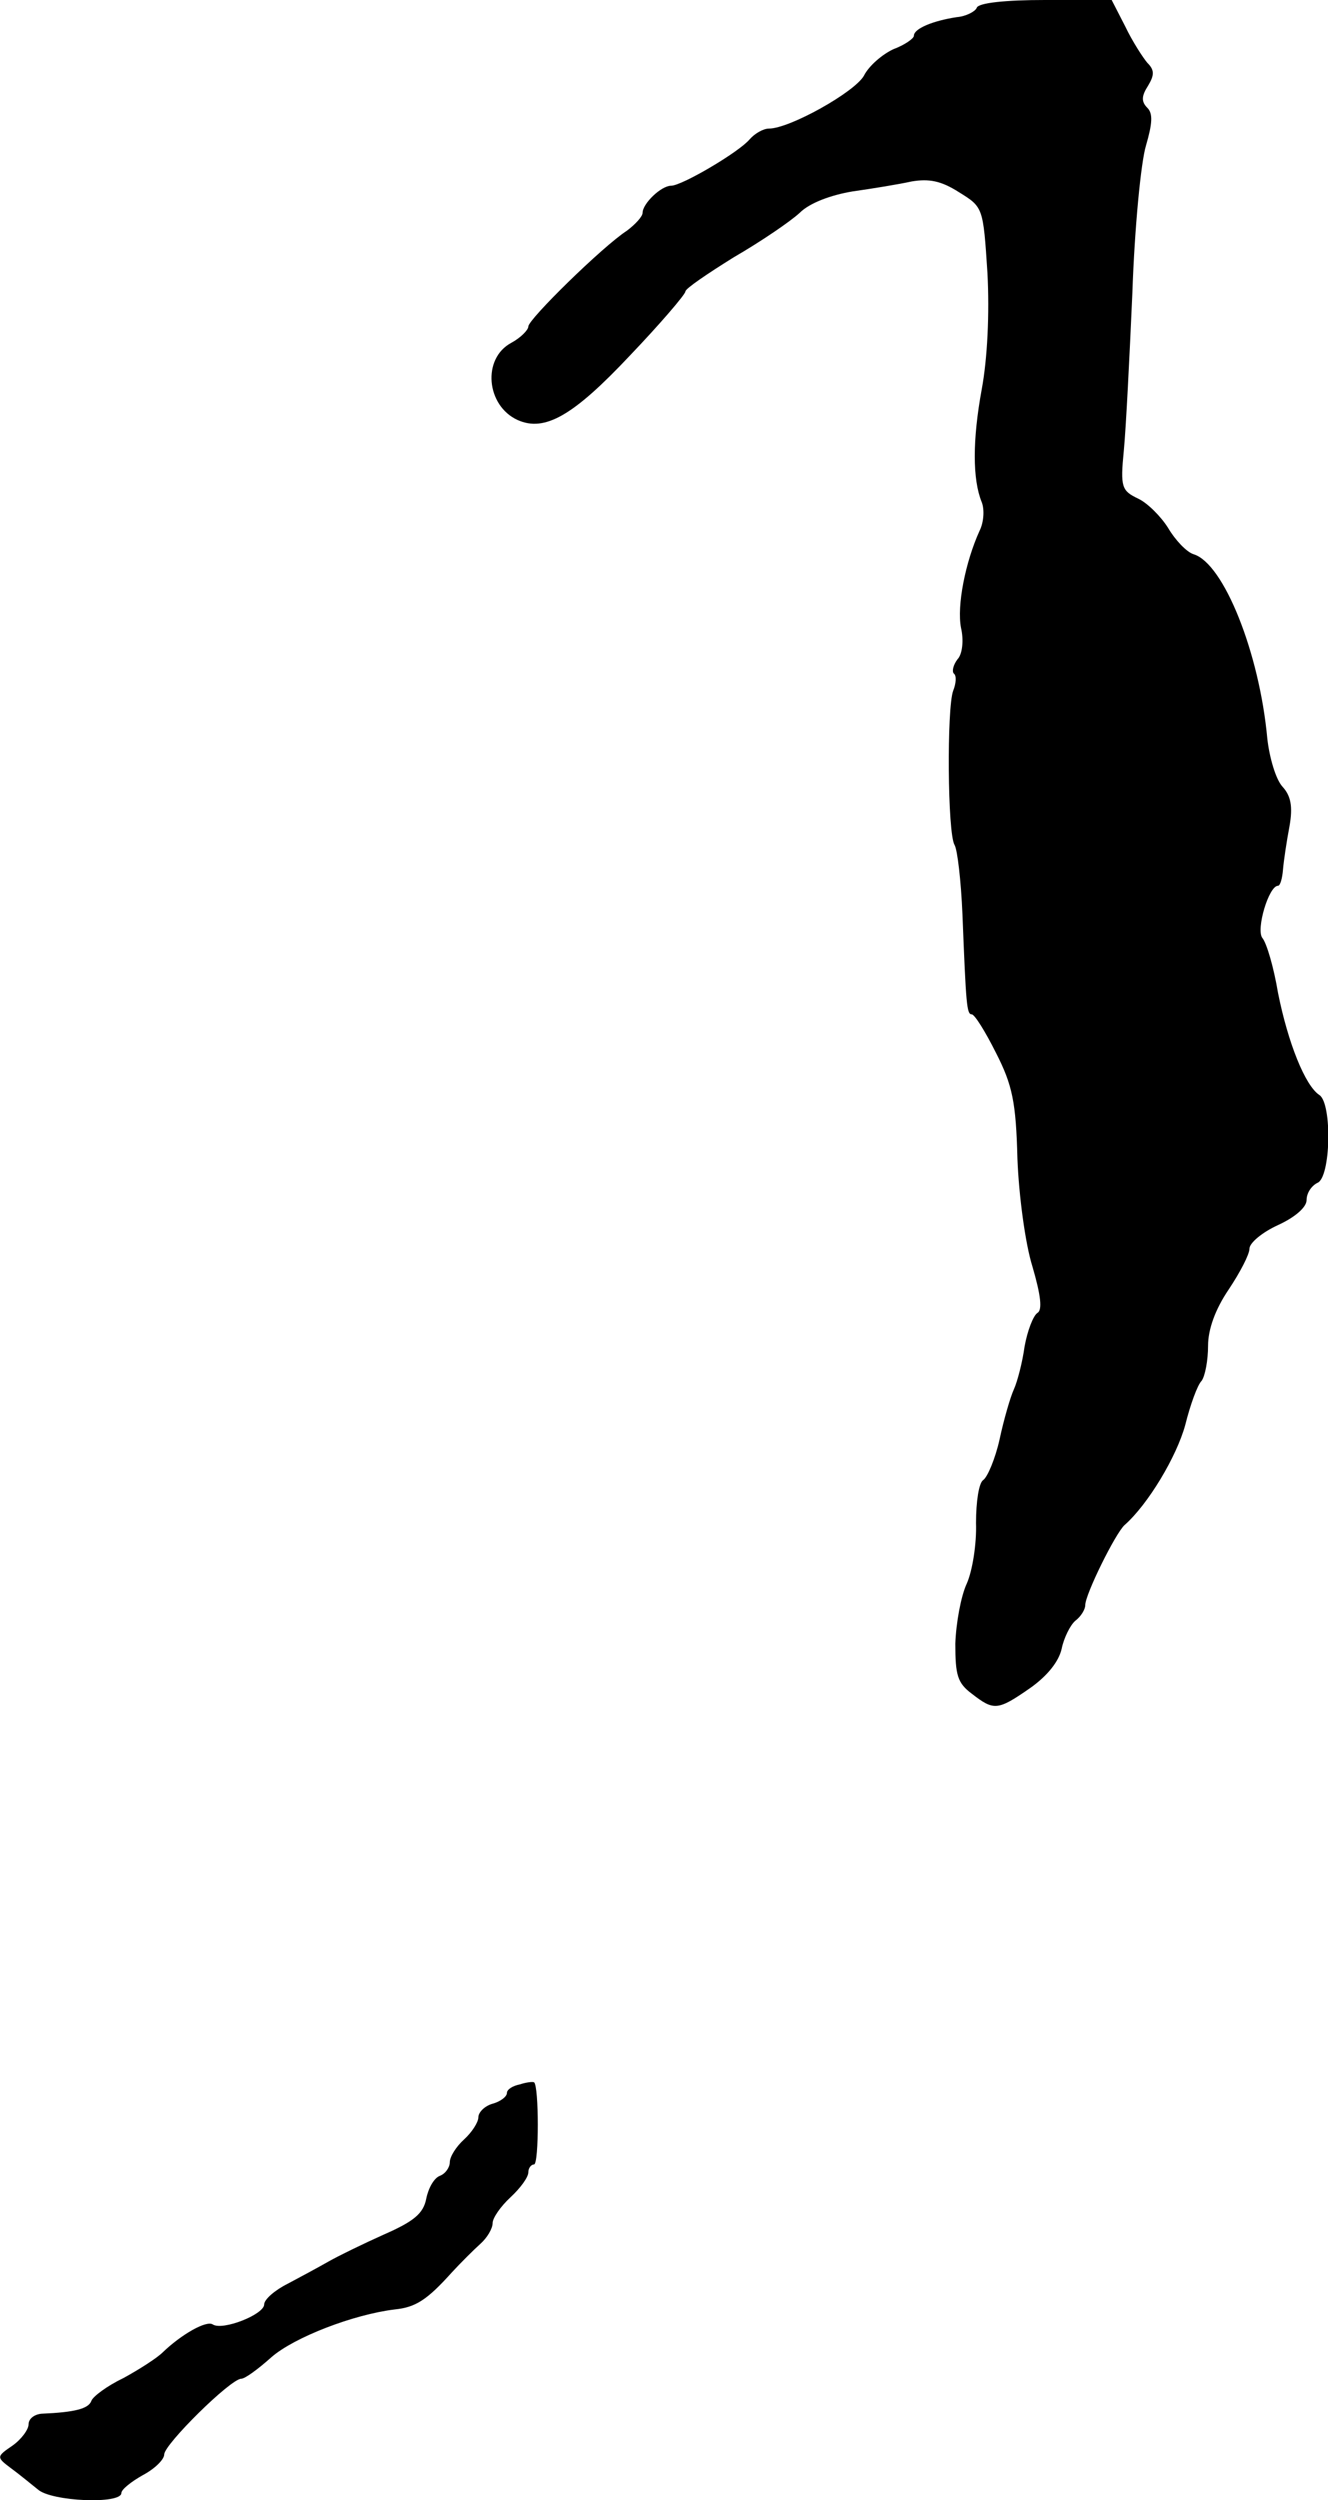
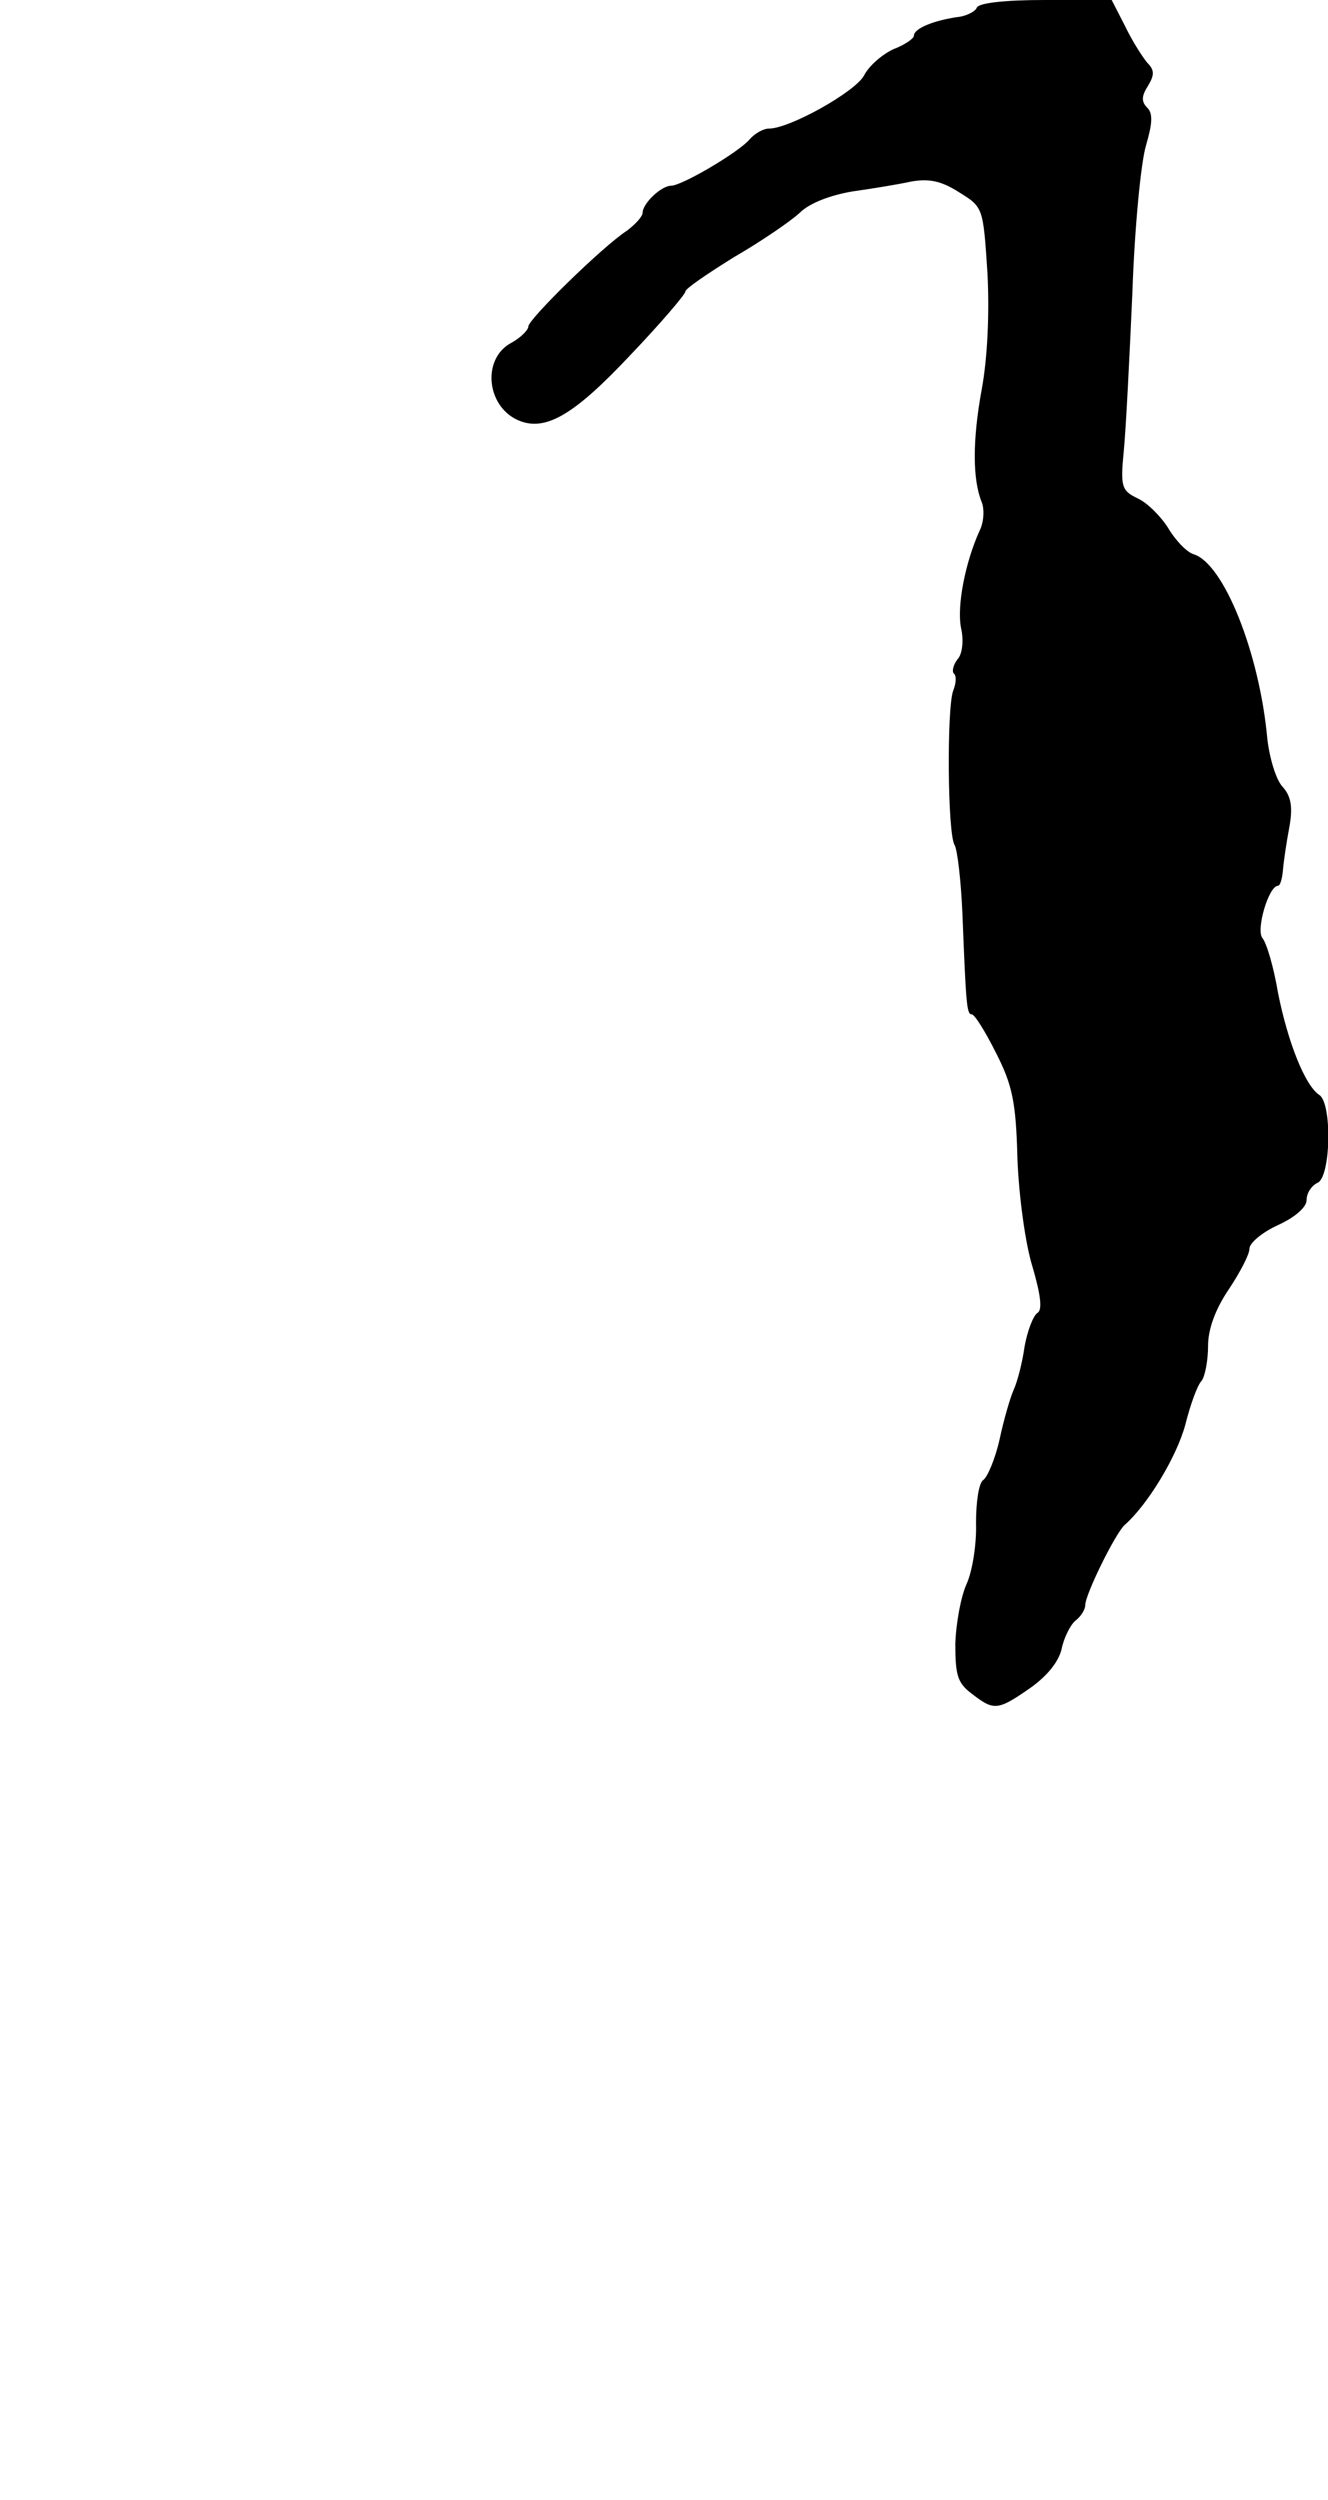
<svg xmlns="http://www.w3.org/2000/svg" version="1.0" width="186pt" height="350pt" viewBox="0 0 186 350" preserveAspectRatio="xMidYMid meet">
  <g transform="translate(0,350) scale(0.1,-0.1)" fill="#000000" stroke="none">
    <path d="M1368 3489 c-2 -5 -15 -12 -28 -13 -33 -5 -60 -16 -60 -26 0 -4 -13 -13 -29 -19 -15 -7 -34 -23 -41 -37 -13 -23 -104 -74 -133 -74 -8 0 -20 -7 -27 -15 -15 -18 -95 -65 -110 -65 -14 0 -40 -25 -40 -38 0 -5 -10 -16 -22 -25 -34 -22 -138 -124 -138 -134 0 -5 -11 -16 -24 -23 -41 -22 -35 -88 9 -108 38 -17 78 6 157 90 43 45 78 86 78 90 0 4 31 25 68 48 38 22 79 50 92 62 14 14 44 25 74 30 28 4 65 10 83 14 24 4 41 1 66 -15 34 -21 34 -21 40 -113 3 -57 0 -120 -8 -163 -13 -71 -13 -126 0 -158 4 -10 3 -28 -3 -40 -20 -44 -32 -105 -26 -136 4 -17 2 -37 -5 -44 -6 -8 -8 -17 -5 -20 4 -3 3 -14 -1 -24 -9 -24 -8 -200 2 -216 4 -7 9 -50 11 -97 5 -127 6 -140 13 -140 4 0 19 -24 34 -54 23 -45 28 -69 30 -148 2 -52 11 -119 21 -151 12 -41 14 -61 7 -65 -6 -4 -14 -25 -18 -47 -3 -22 -10 -49 -15 -60 -5 -11 -14 -42 -20 -70 -6 -27 -17 -53 -23 -57 -6 -4 -10 -30 -10 -60 1 -29 -5 -67 -13 -85 -8 -17 -15 -55 -16 -84 0 -44 3 -55 23 -70 31 -24 36 -24 82 8 24 17 40 37 44 55 3 15 12 33 19 39 8 6 14 16 14 22 0 15 42 100 55 112 33 29 73 96 85 140 7 28 17 56 23 62 5 7 9 29 9 49 0 23 10 51 29 79 16 24 29 49 29 57 0 8 18 23 40 33 24 11 40 25 40 35 0 10 7 20 15 24 19 7 21 111 3 123 -20 13 -44 73 -58 143 -6 36 -16 70 -22 77 -9 12 9 73 22 73 3 0 6 10 7 23 1 12 5 39 9 60 5 28 2 43 -10 56 -9 10 -18 40 -21 67 -11 120 -61 245 -103 258 -10 3 -26 20 -36 37 -10 16 -29 35 -42 41 -23 11 -25 16 -20 67 3 31 8 130 12 221 3 90 12 183 19 206 9 31 10 45 2 53 -9 9 -8 17 1 31 9 15 9 22 -1 32 -6 7 -21 30 -31 51 l-19 37 -93 0 c-56 0 -94 -4 -96 -11z" />
-     <path d="M728 582 c-10 -2 -18 -7 -18 -12 0 -5 -9 -12 -20 -15 -11 -3 -20 -12 -20 -19 0 -7 -9 -21 -20 -31 -11 -10 -20 -24 -20 -32 0 -7 -6 -16 -14 -19 -8 -3 -16 -17 -19 -32 -4 -21 -18 -32 -59 -50 -29 -13 -64 -30 -78 -38 -14 -8 -40 -22 -57 -31 -18 -9 -33 -22 -33 -29 0 -14 -58 -37 -72 -28 -9 6 -44 -14 -70 -39 -8 -8 -33 -24 -55 -36 -23 -11 -43 -26 -45 -32 -4 -11 -23 -16 -70 -18 -10 -1 -18 -7 -18 -15 0 -7 -10 -21 -23 -30 -22 -15 -22 -16 -2 -31 11 -8 28 -22 38 -30 19 -17 117 -21 117 -5 0 5 14 16 30 25 17 9 30 22 30 29 0 14 93 106 108 106 5 0 23 13 42 30 32 28 115 60 173 67 29 3 45 13 80 52 12 13 30 31 40 40 9 8 17 21 17 29 0 7 11 23 25 36 14 13 25 28 25 35 0 6 4 11 8 11 7 0 7 110 0 115 -2 1 -11 0 -20 -3z" />
  </g>
</svg>